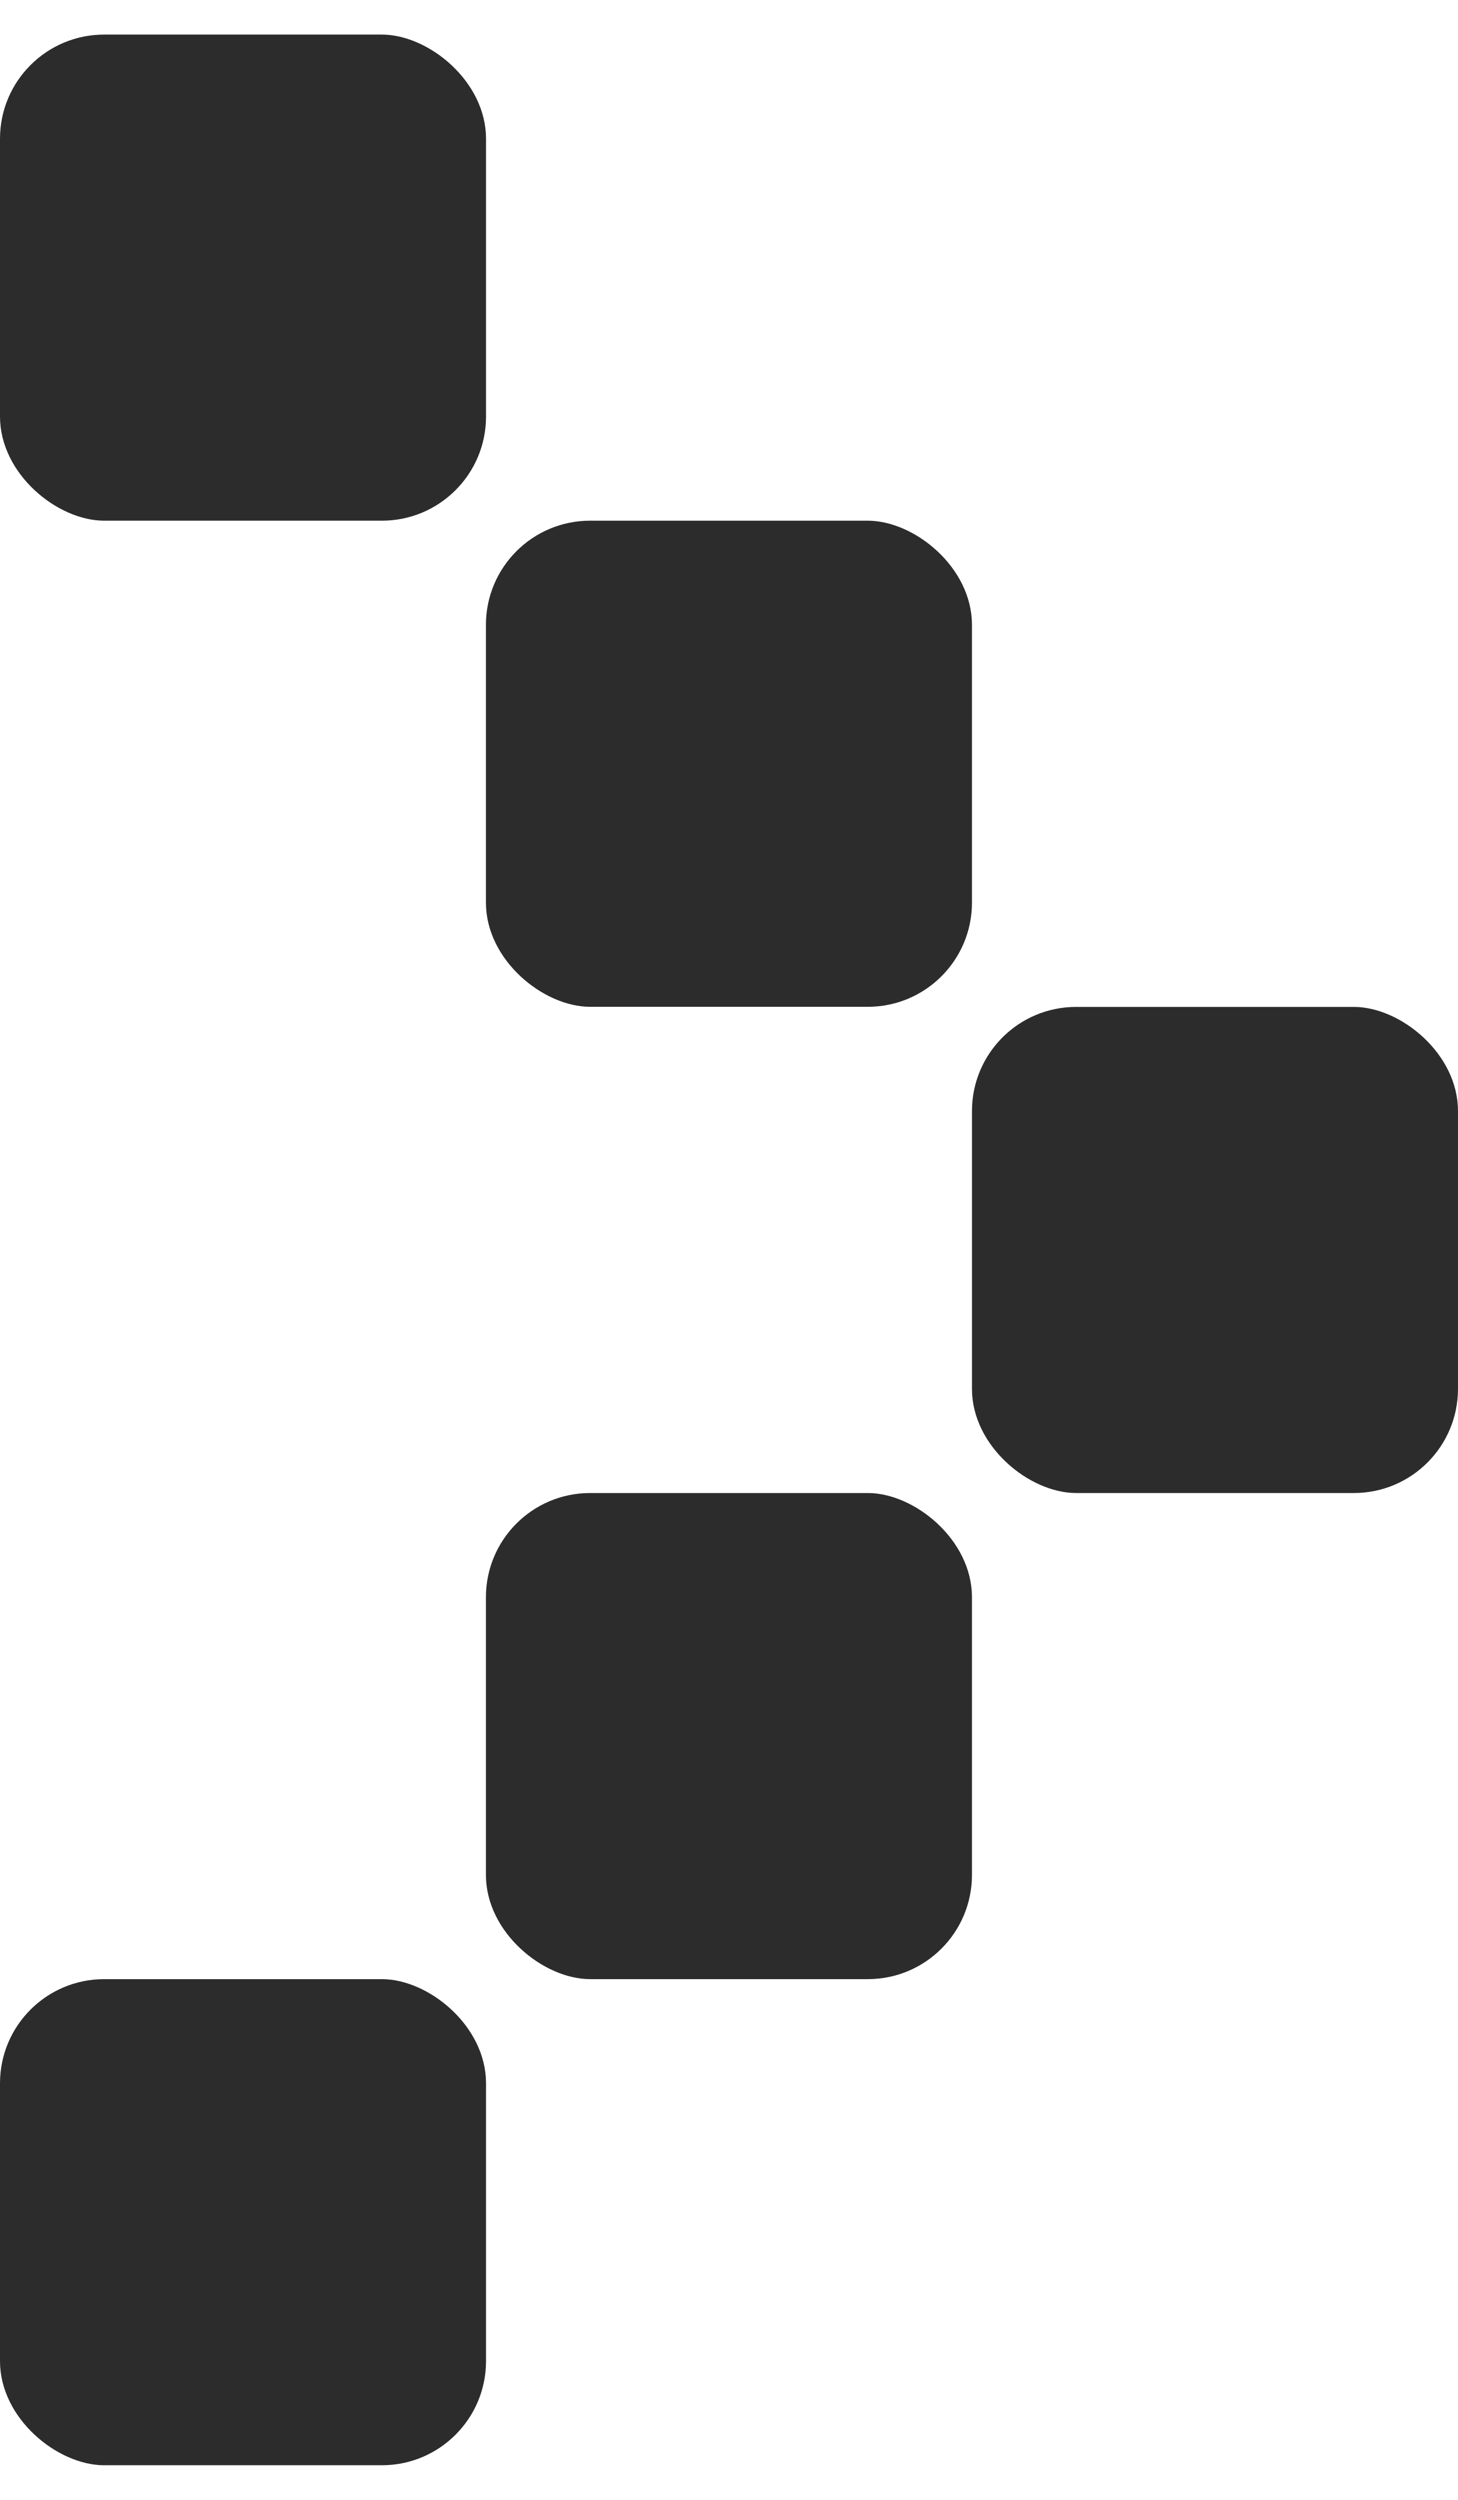
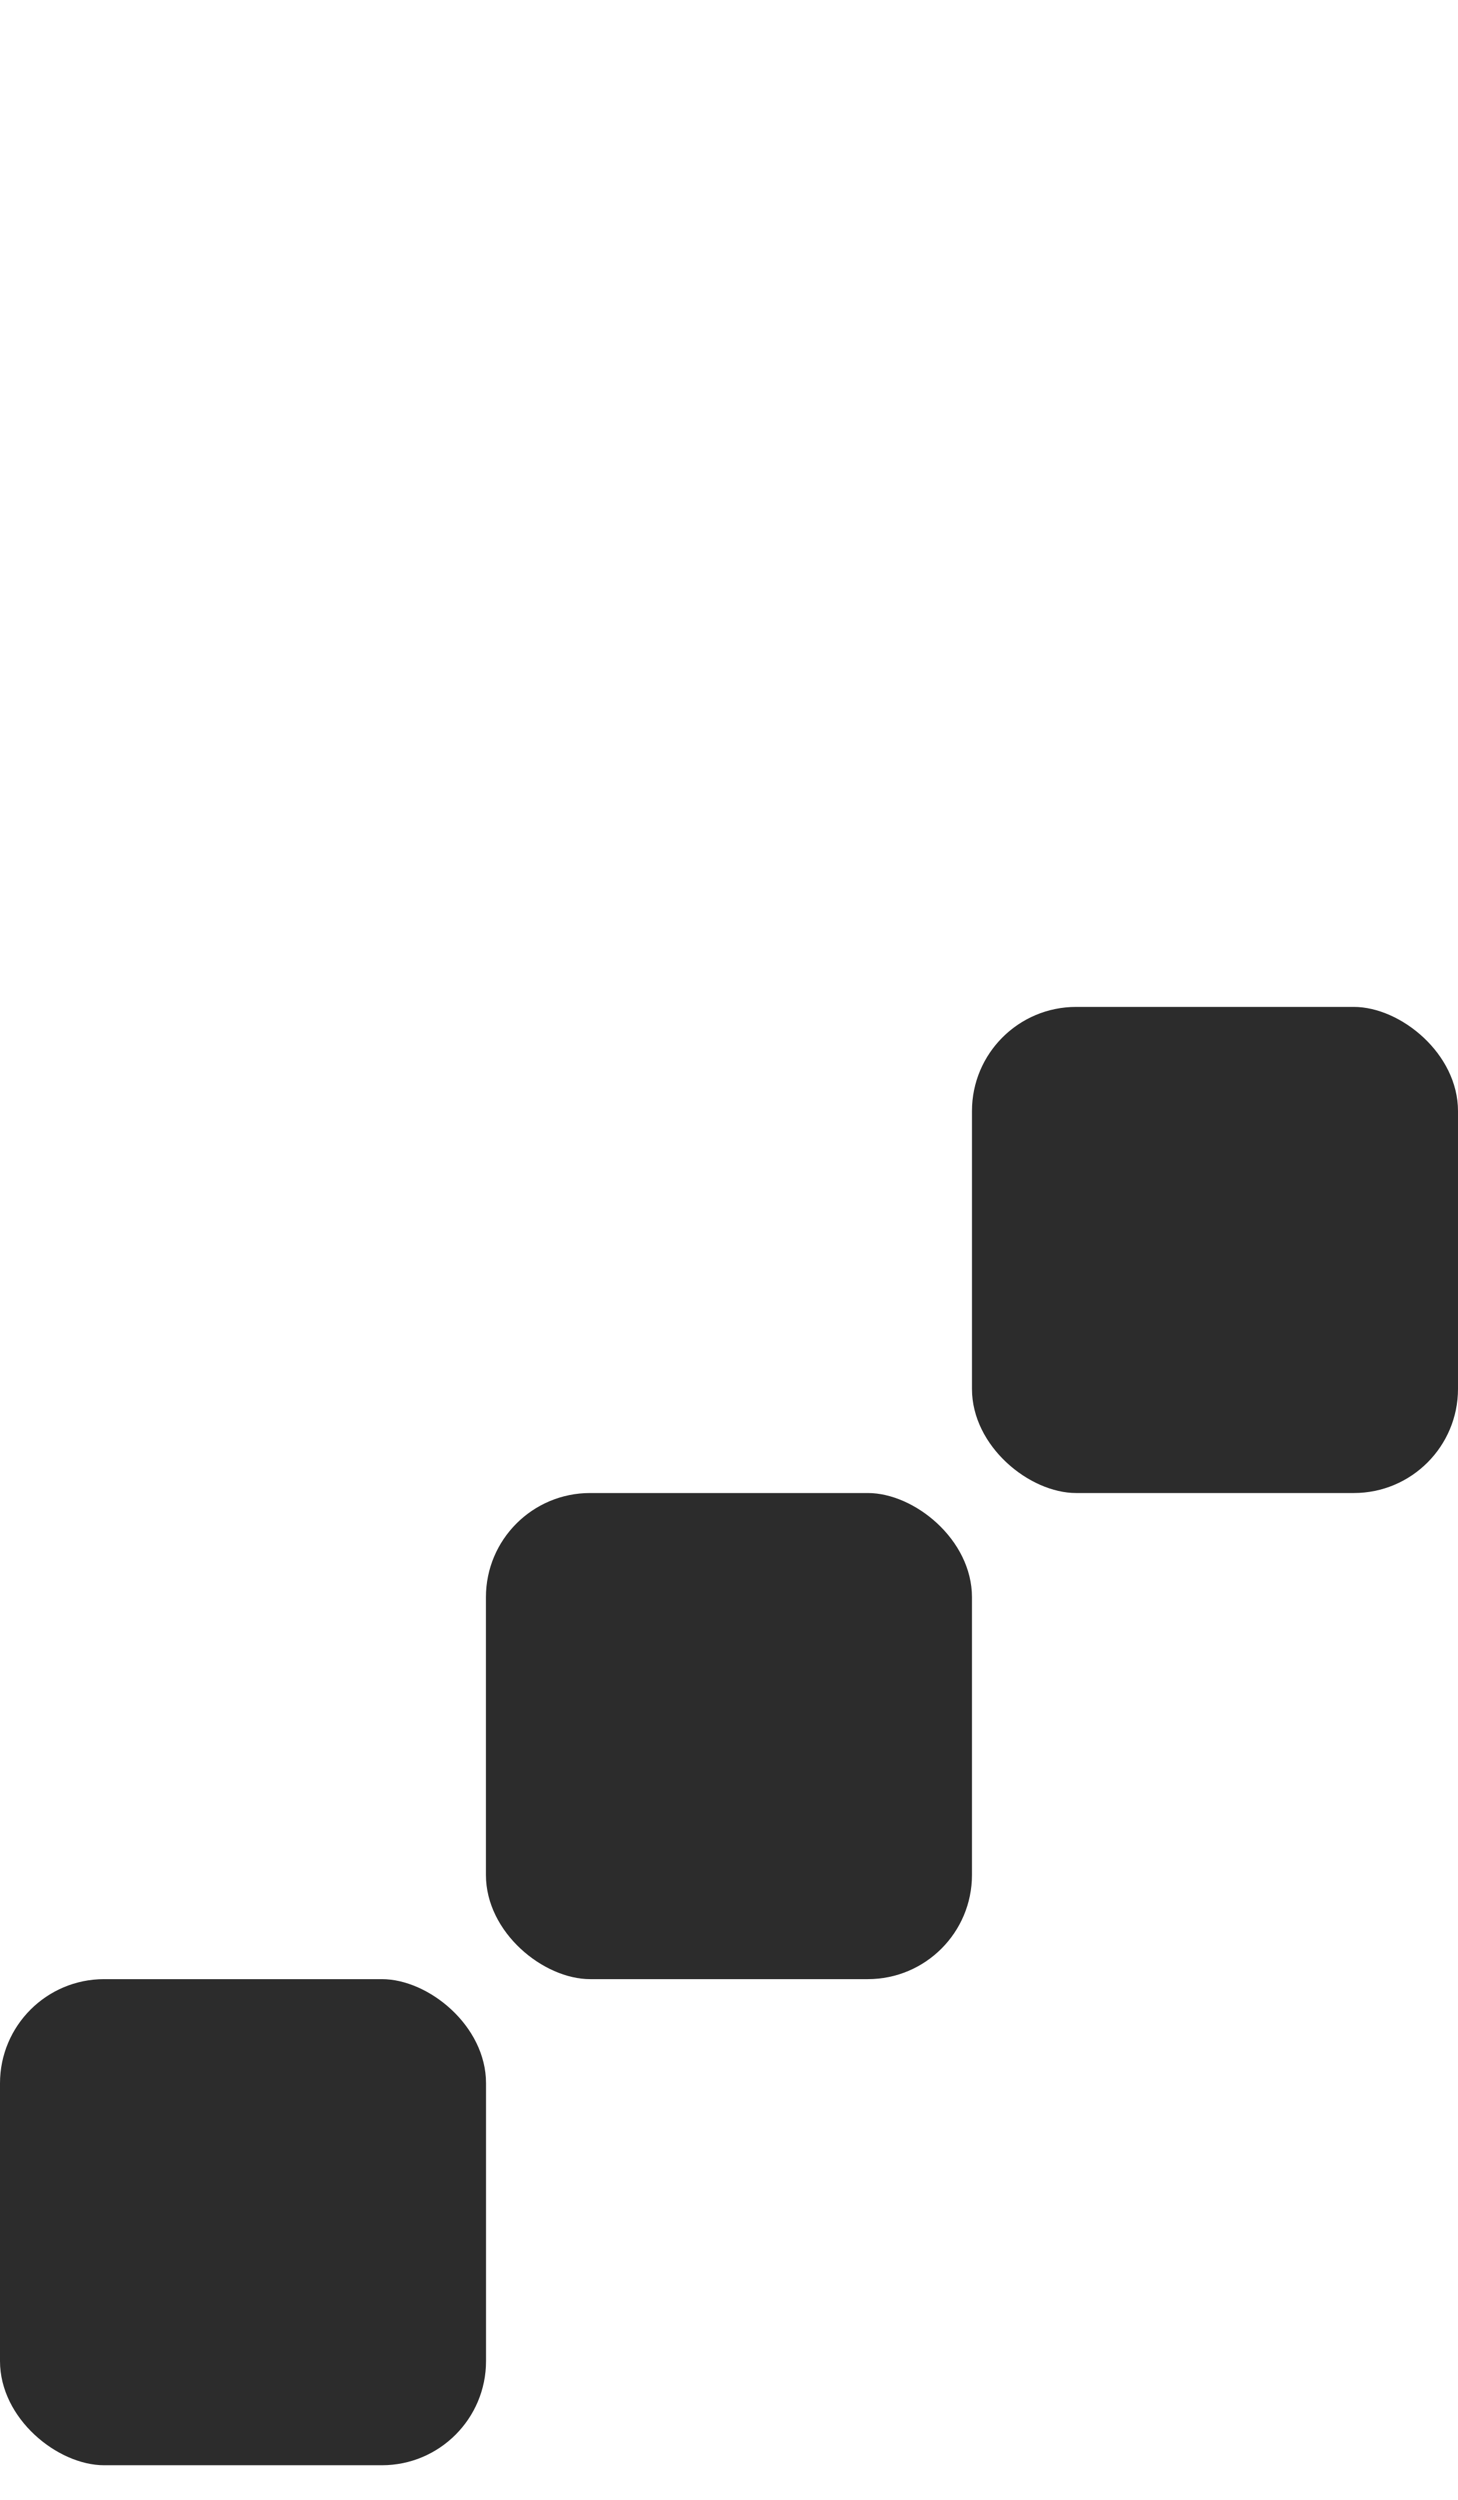
<svg xmlns="http://www.w3.org/2000/svg" width="14" height="24" viewBox="0 0 14 24" fill="none">
  <rect width="4.667" height="4.667" rx="1" transform="matrix(0 1 1 4.37e-08 -0 19.001)" fill="#2C2C2C" />
  <rect width="4.667" height="4.667" rx="1" transform="matrix(0 1 1 4.37e-08 4.666 14.334)" fill="#2C2C2C" />
-   <rect width="4.667" height="4.667" rx="1" transform="matrix(0 1 1 4.37e-08 -0 0.332)" fill="#2C2C2C" />
-   <rect width="4.667" height="4.667" rx="1" transform="matrix(0 1 1 4.37e-08 4.666 4.999)" fill="#2C2C2C" />
  <rect width="4.667" height="4.667" rx="1" transform="matrix(0 1 1 4.37e-08 9.333 9.667)" fill="#2C2C2C" />
</svg>